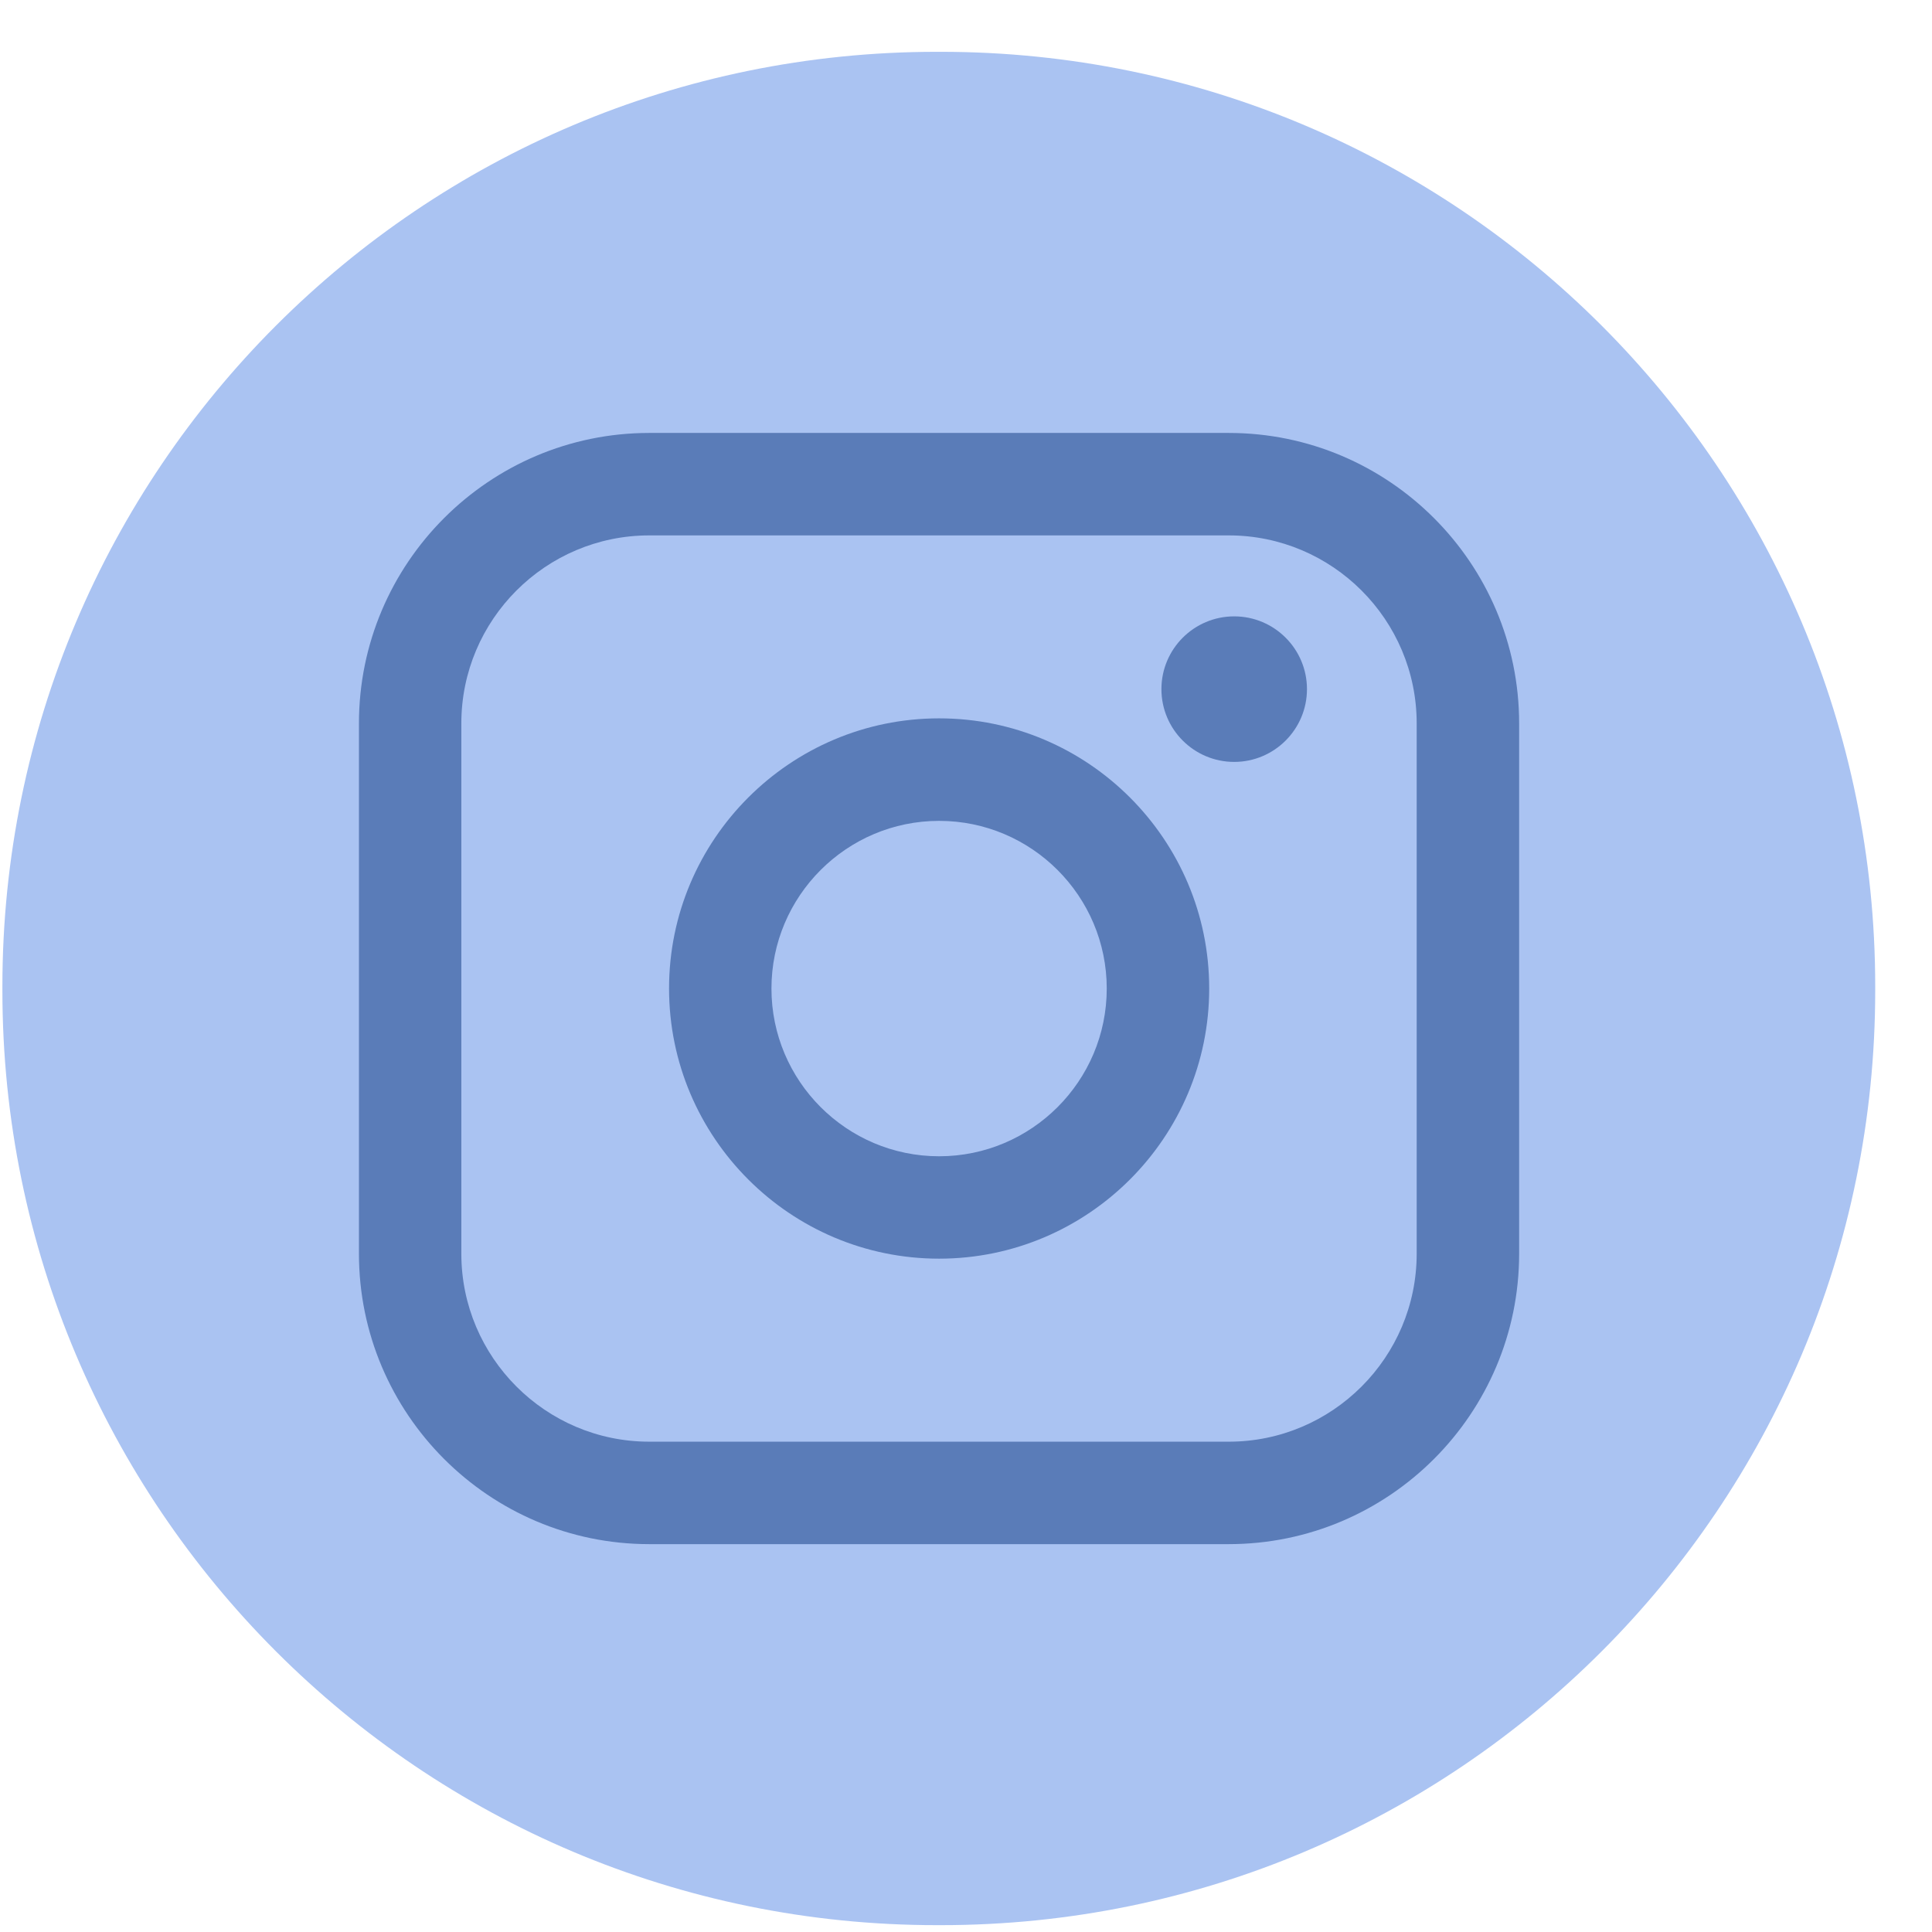
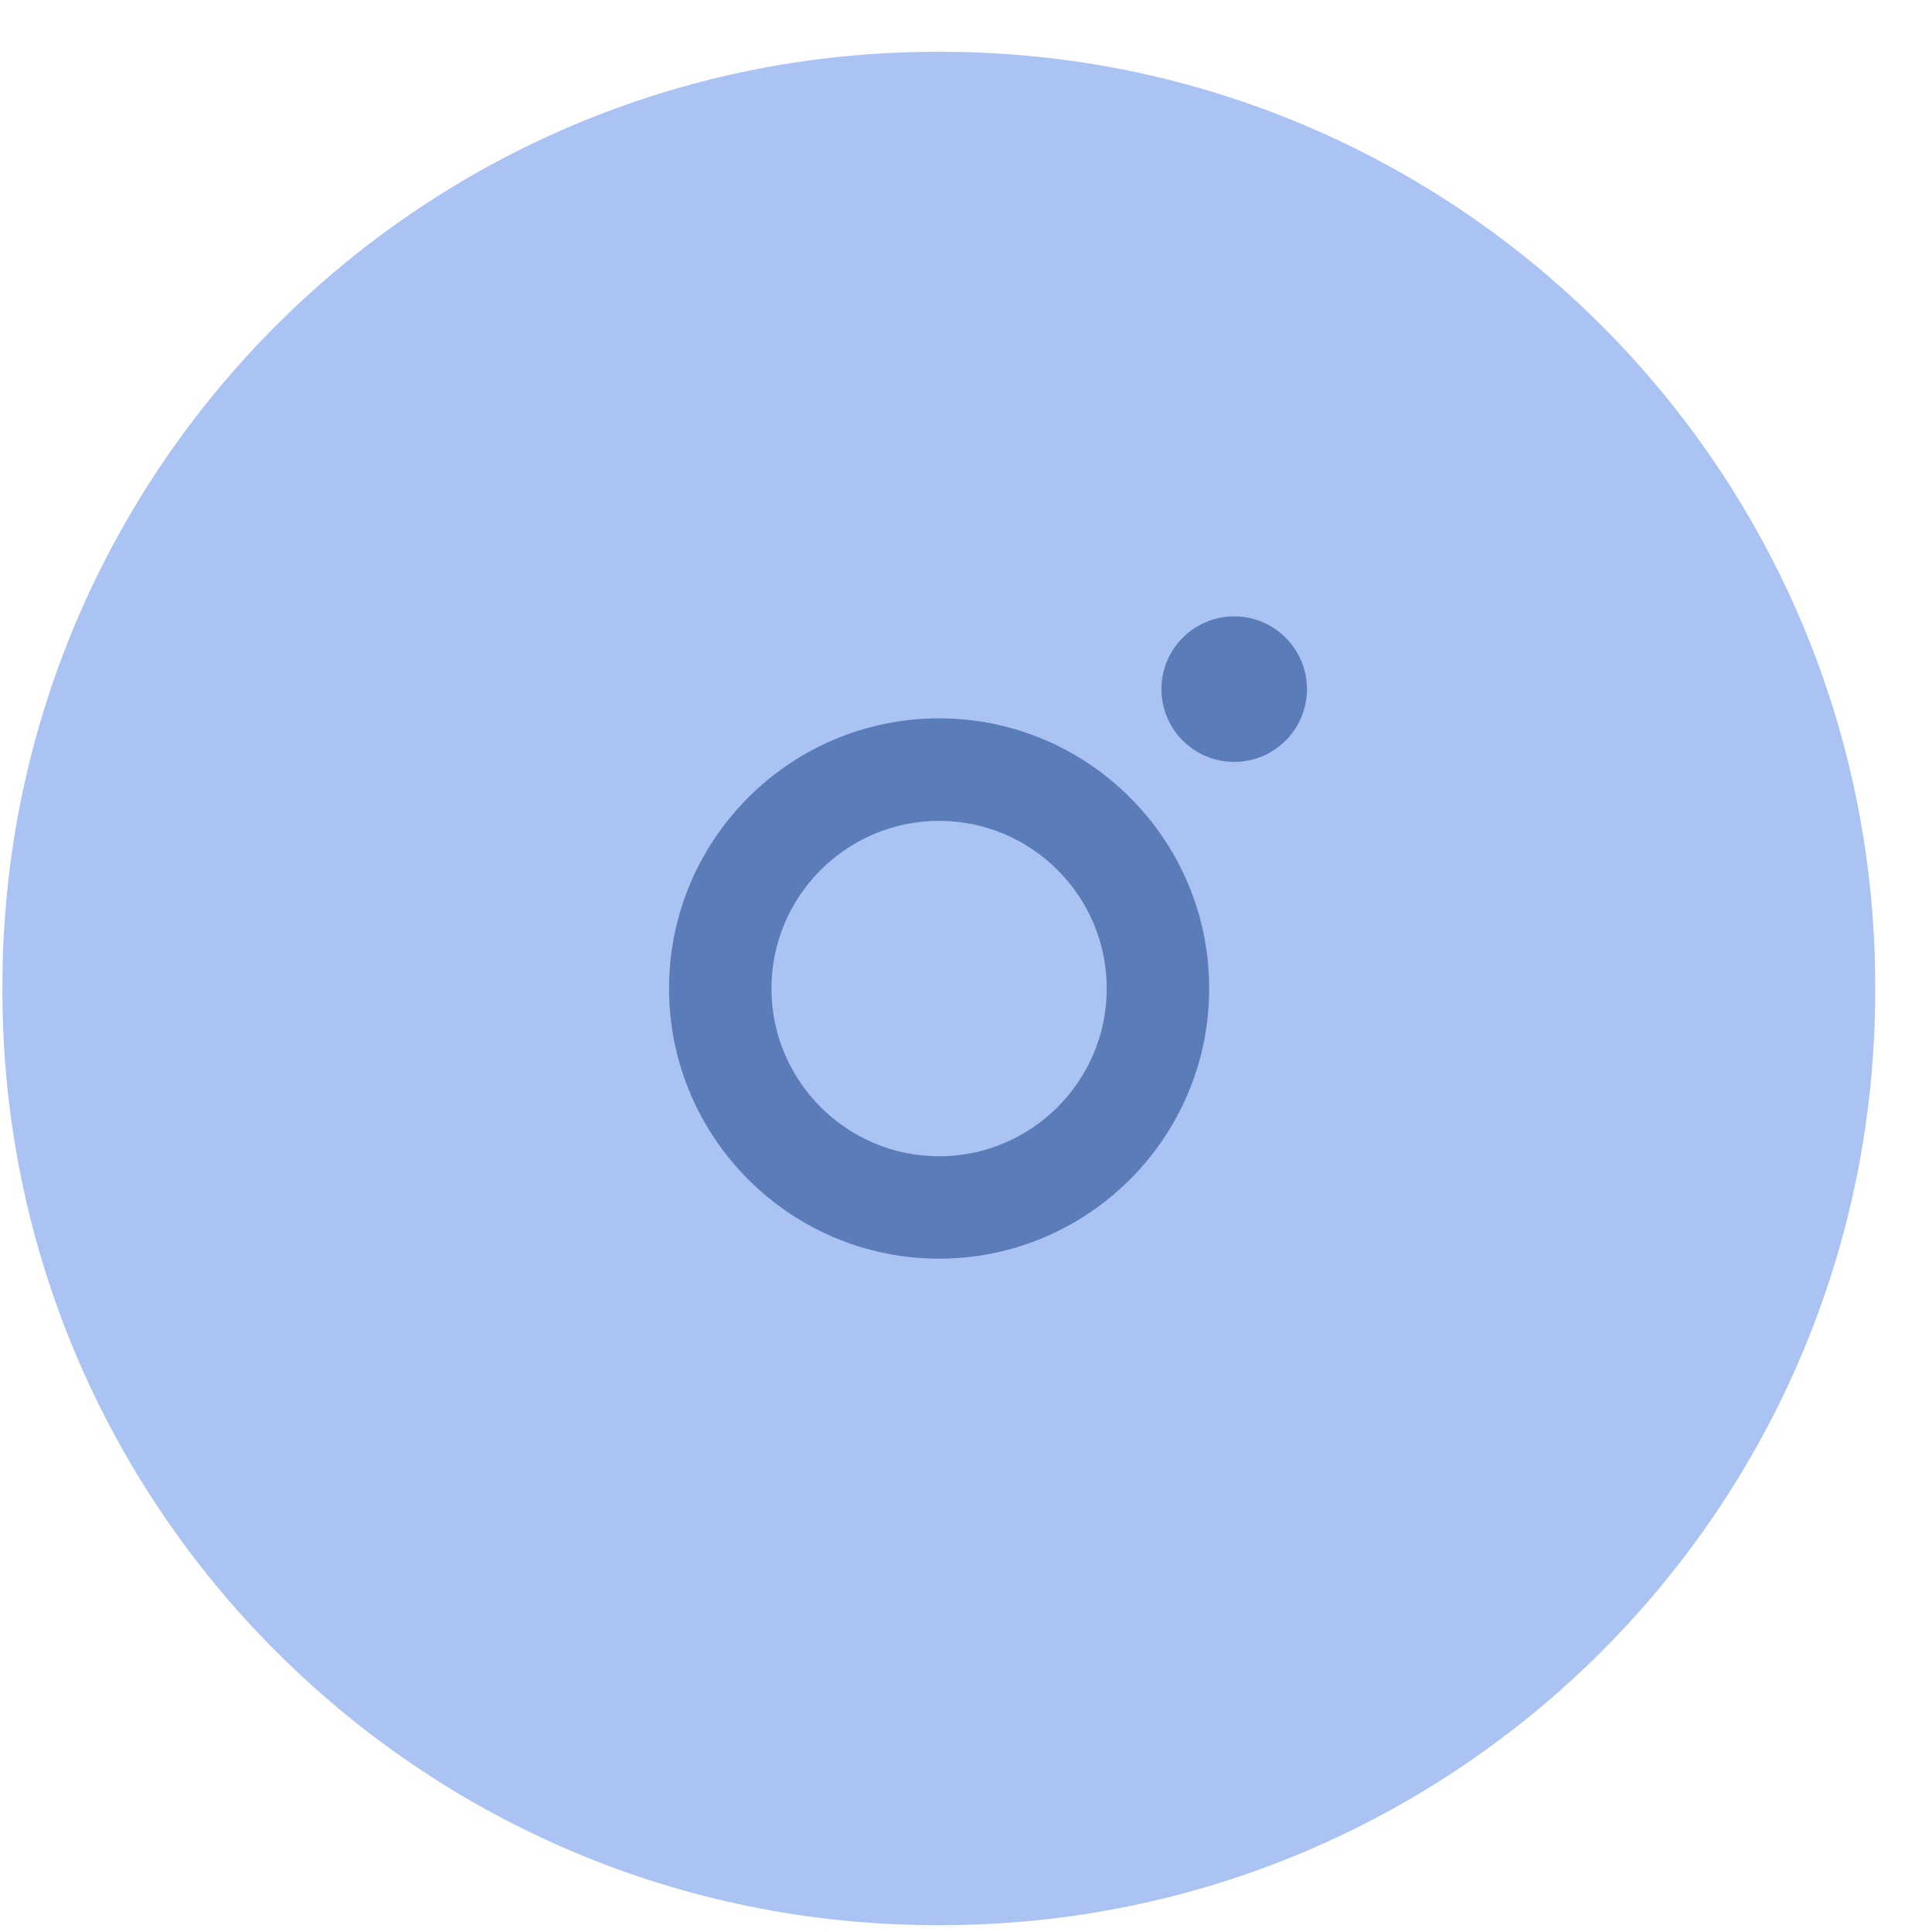
<svg xmlns="http://www.w3.org/2000/svg" width="33" height="33" viewBox="0 0 33 33" fill="none">
  <path d="M16.072 0.885H15.999C7.186 0.885 0.041 8.032 0.041 16.848V16.921C0.041 25.737 7.186 32.883 15.999 32.883H16.072C24.886 32.883 32.03 25.737 32.03 16.921V16.848C32.03 8.032 24.886 0.885 16.072 0.885Z" fill="#AAC3F2" />
-   <path d="M20.988 7.395H11.09C8.356 7.395 6.131 9.62 6.131 12.356V21.414C6.131 24.149 8.356 26.375 11.09 26.375H20.988C23.723 26.375 25.948 24.149 25.948 21.414V12.356C25.948 9.62 23.723 7.395 20.988 7.395ZM7.88 12.356C7.88 10.586 9.32 9.145 11.09 9.145H20.988C22.758 9.145 24.198 10.586 24.198 12.356V21.414C24.198 23.184 22.758 24.625 20.988 24.625H11.09C9.32 24.625 7.88 23.184 7.88 21.414V12.356Z" fill="#5A7CB8" />
  <path d="M16.041 21.499C18.584 21.499 20.654 19.429 20.654 16.884C20.654 14.339 18.585 12.27 16.041 12.27C13.497 12.27 11.428 14.339 11.428 16.884C11.428 19.429 13.497 21.499 16.041 21.499ZM16.041 14.021C17.62 14.021 18.904 15.306 18.904 16.885C18.904 18.465 17.62 19.75 16.041 19.75C14.462 19.75 13.177 18.465 13.177 16.885C13.177 15.306 14.462 14.021 16.041 14.021Z" fill="#5A7CB8" />
  <path d="M21.081 13.014C21.766 13.014 22.324 12.457 22.324 11.771C22.324 11.085 21.767 10.528 21.081 10.528C20.395 10.528 19.838 11.085 19.838 11.771C19.838 12.457 20.395 13.014 21.081 13.014Z" fill="#5A7CB8" />
</svg>